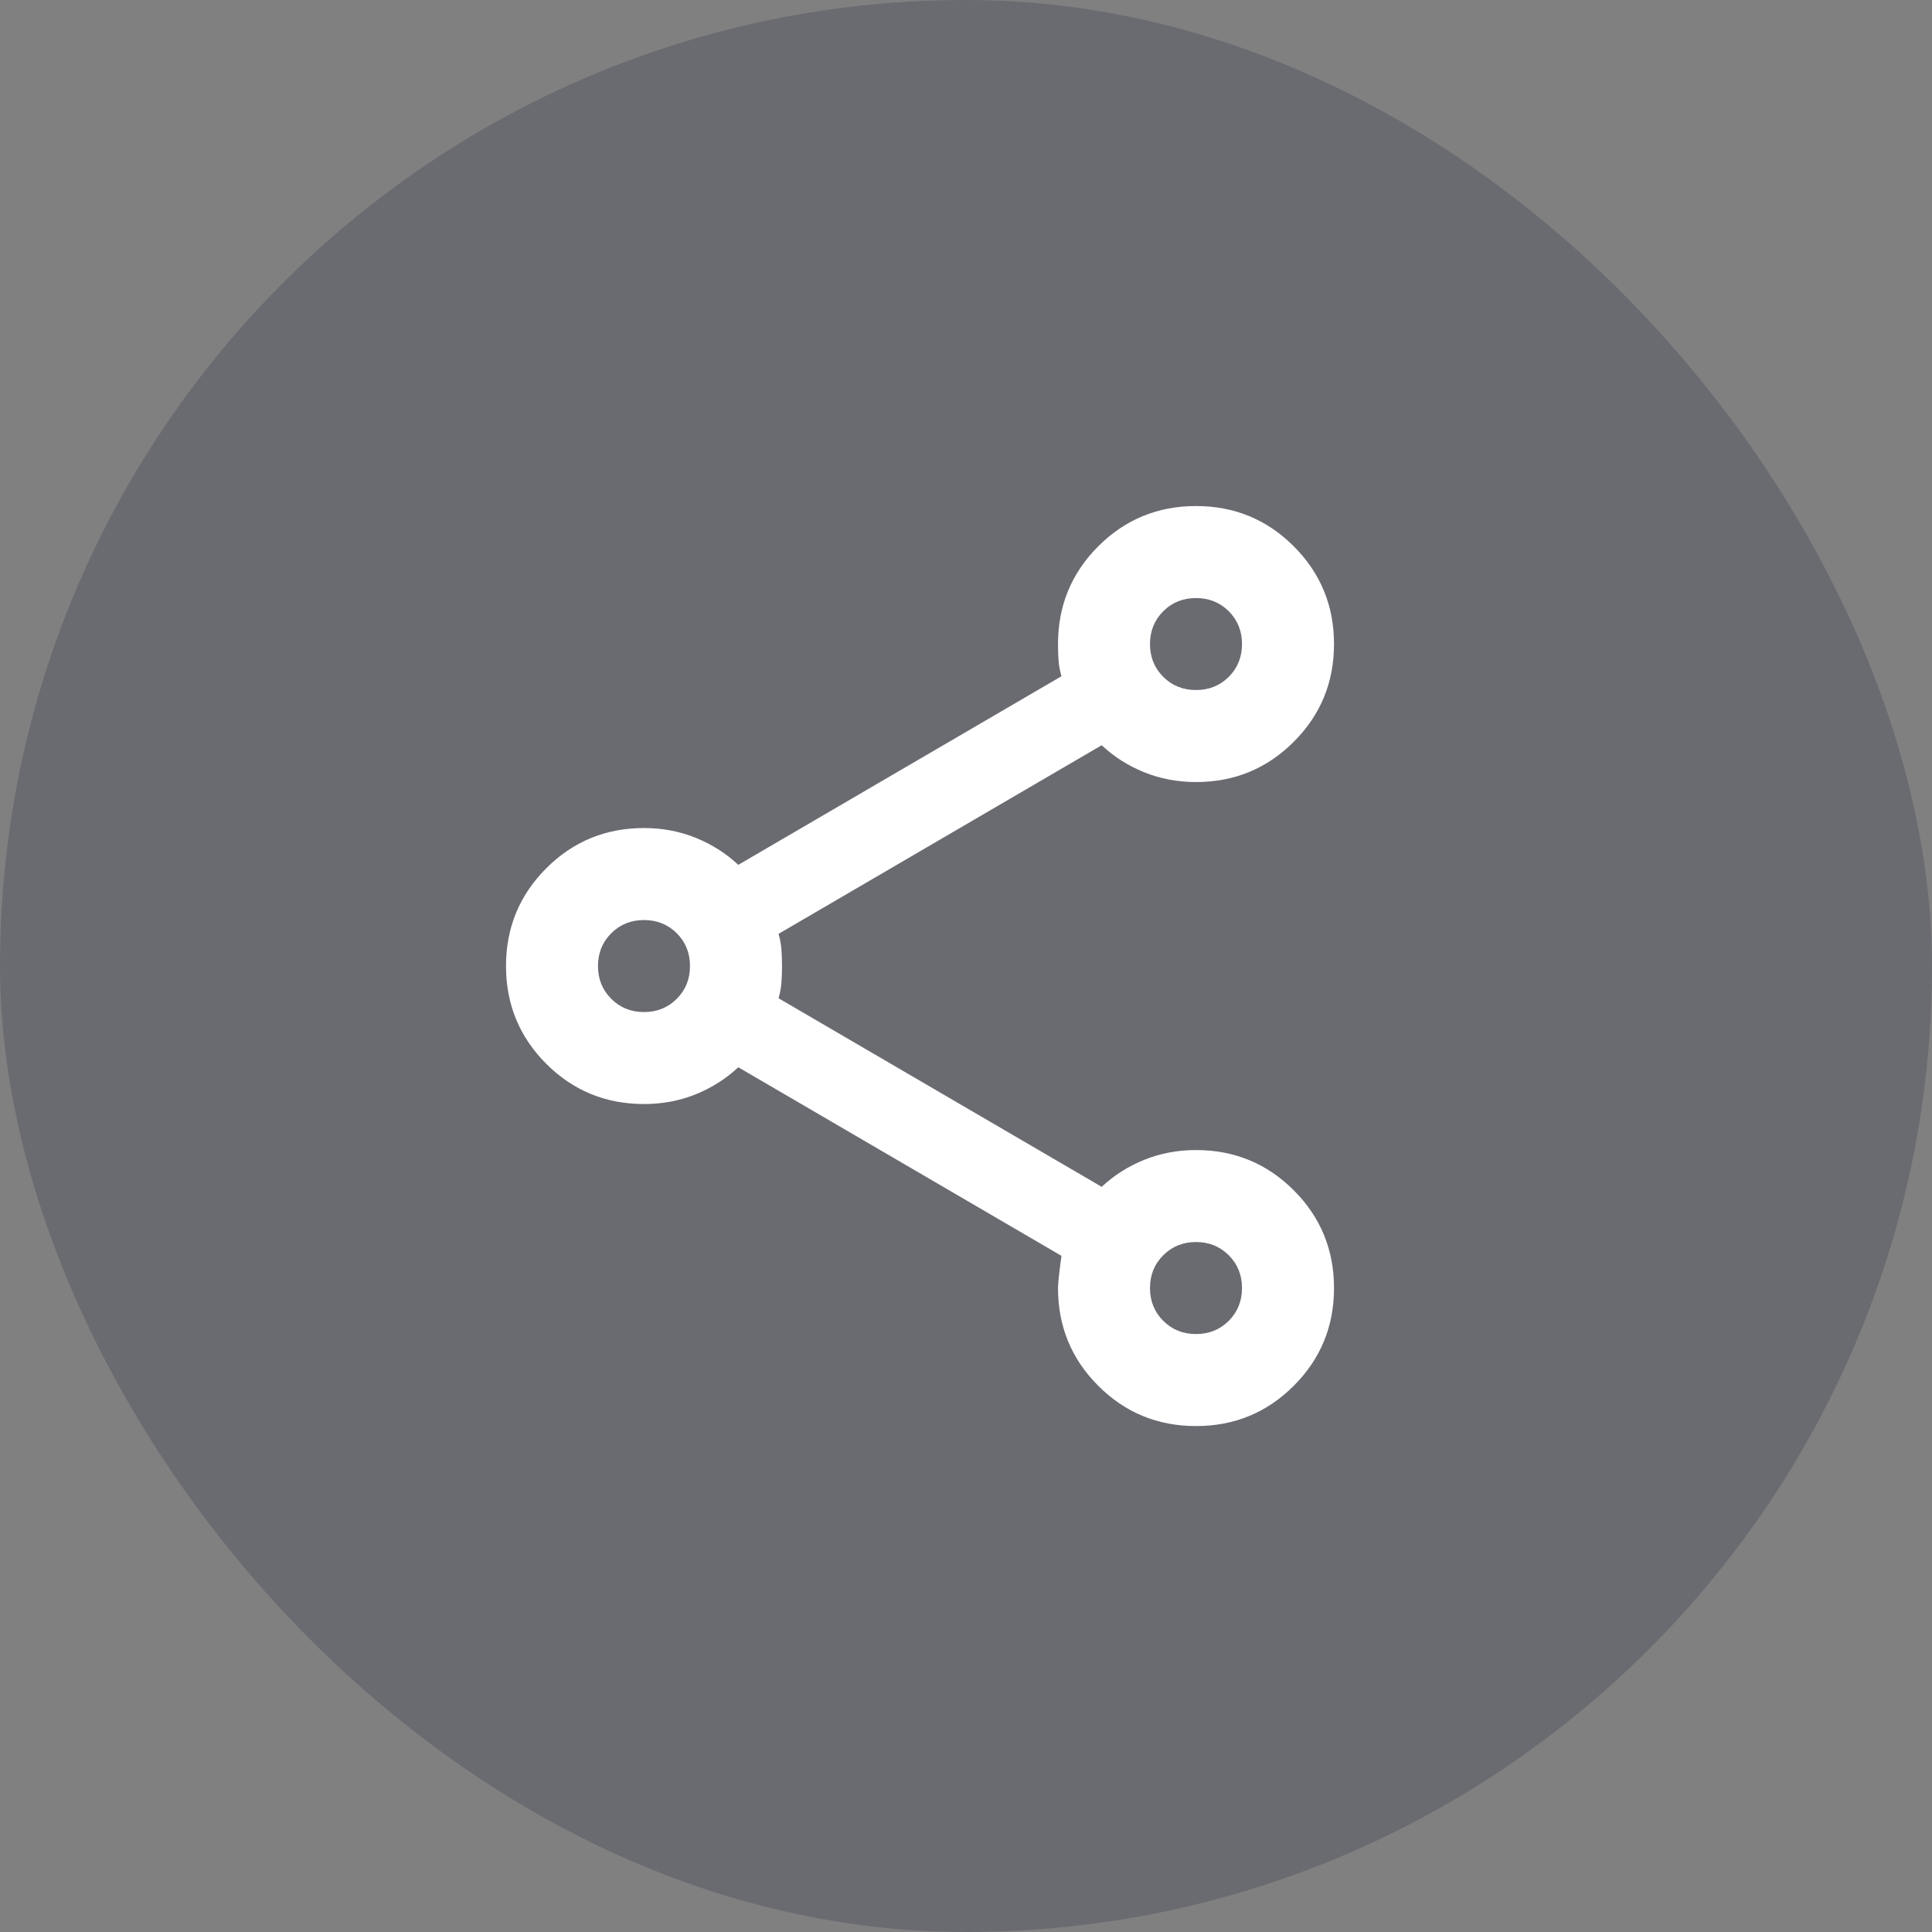
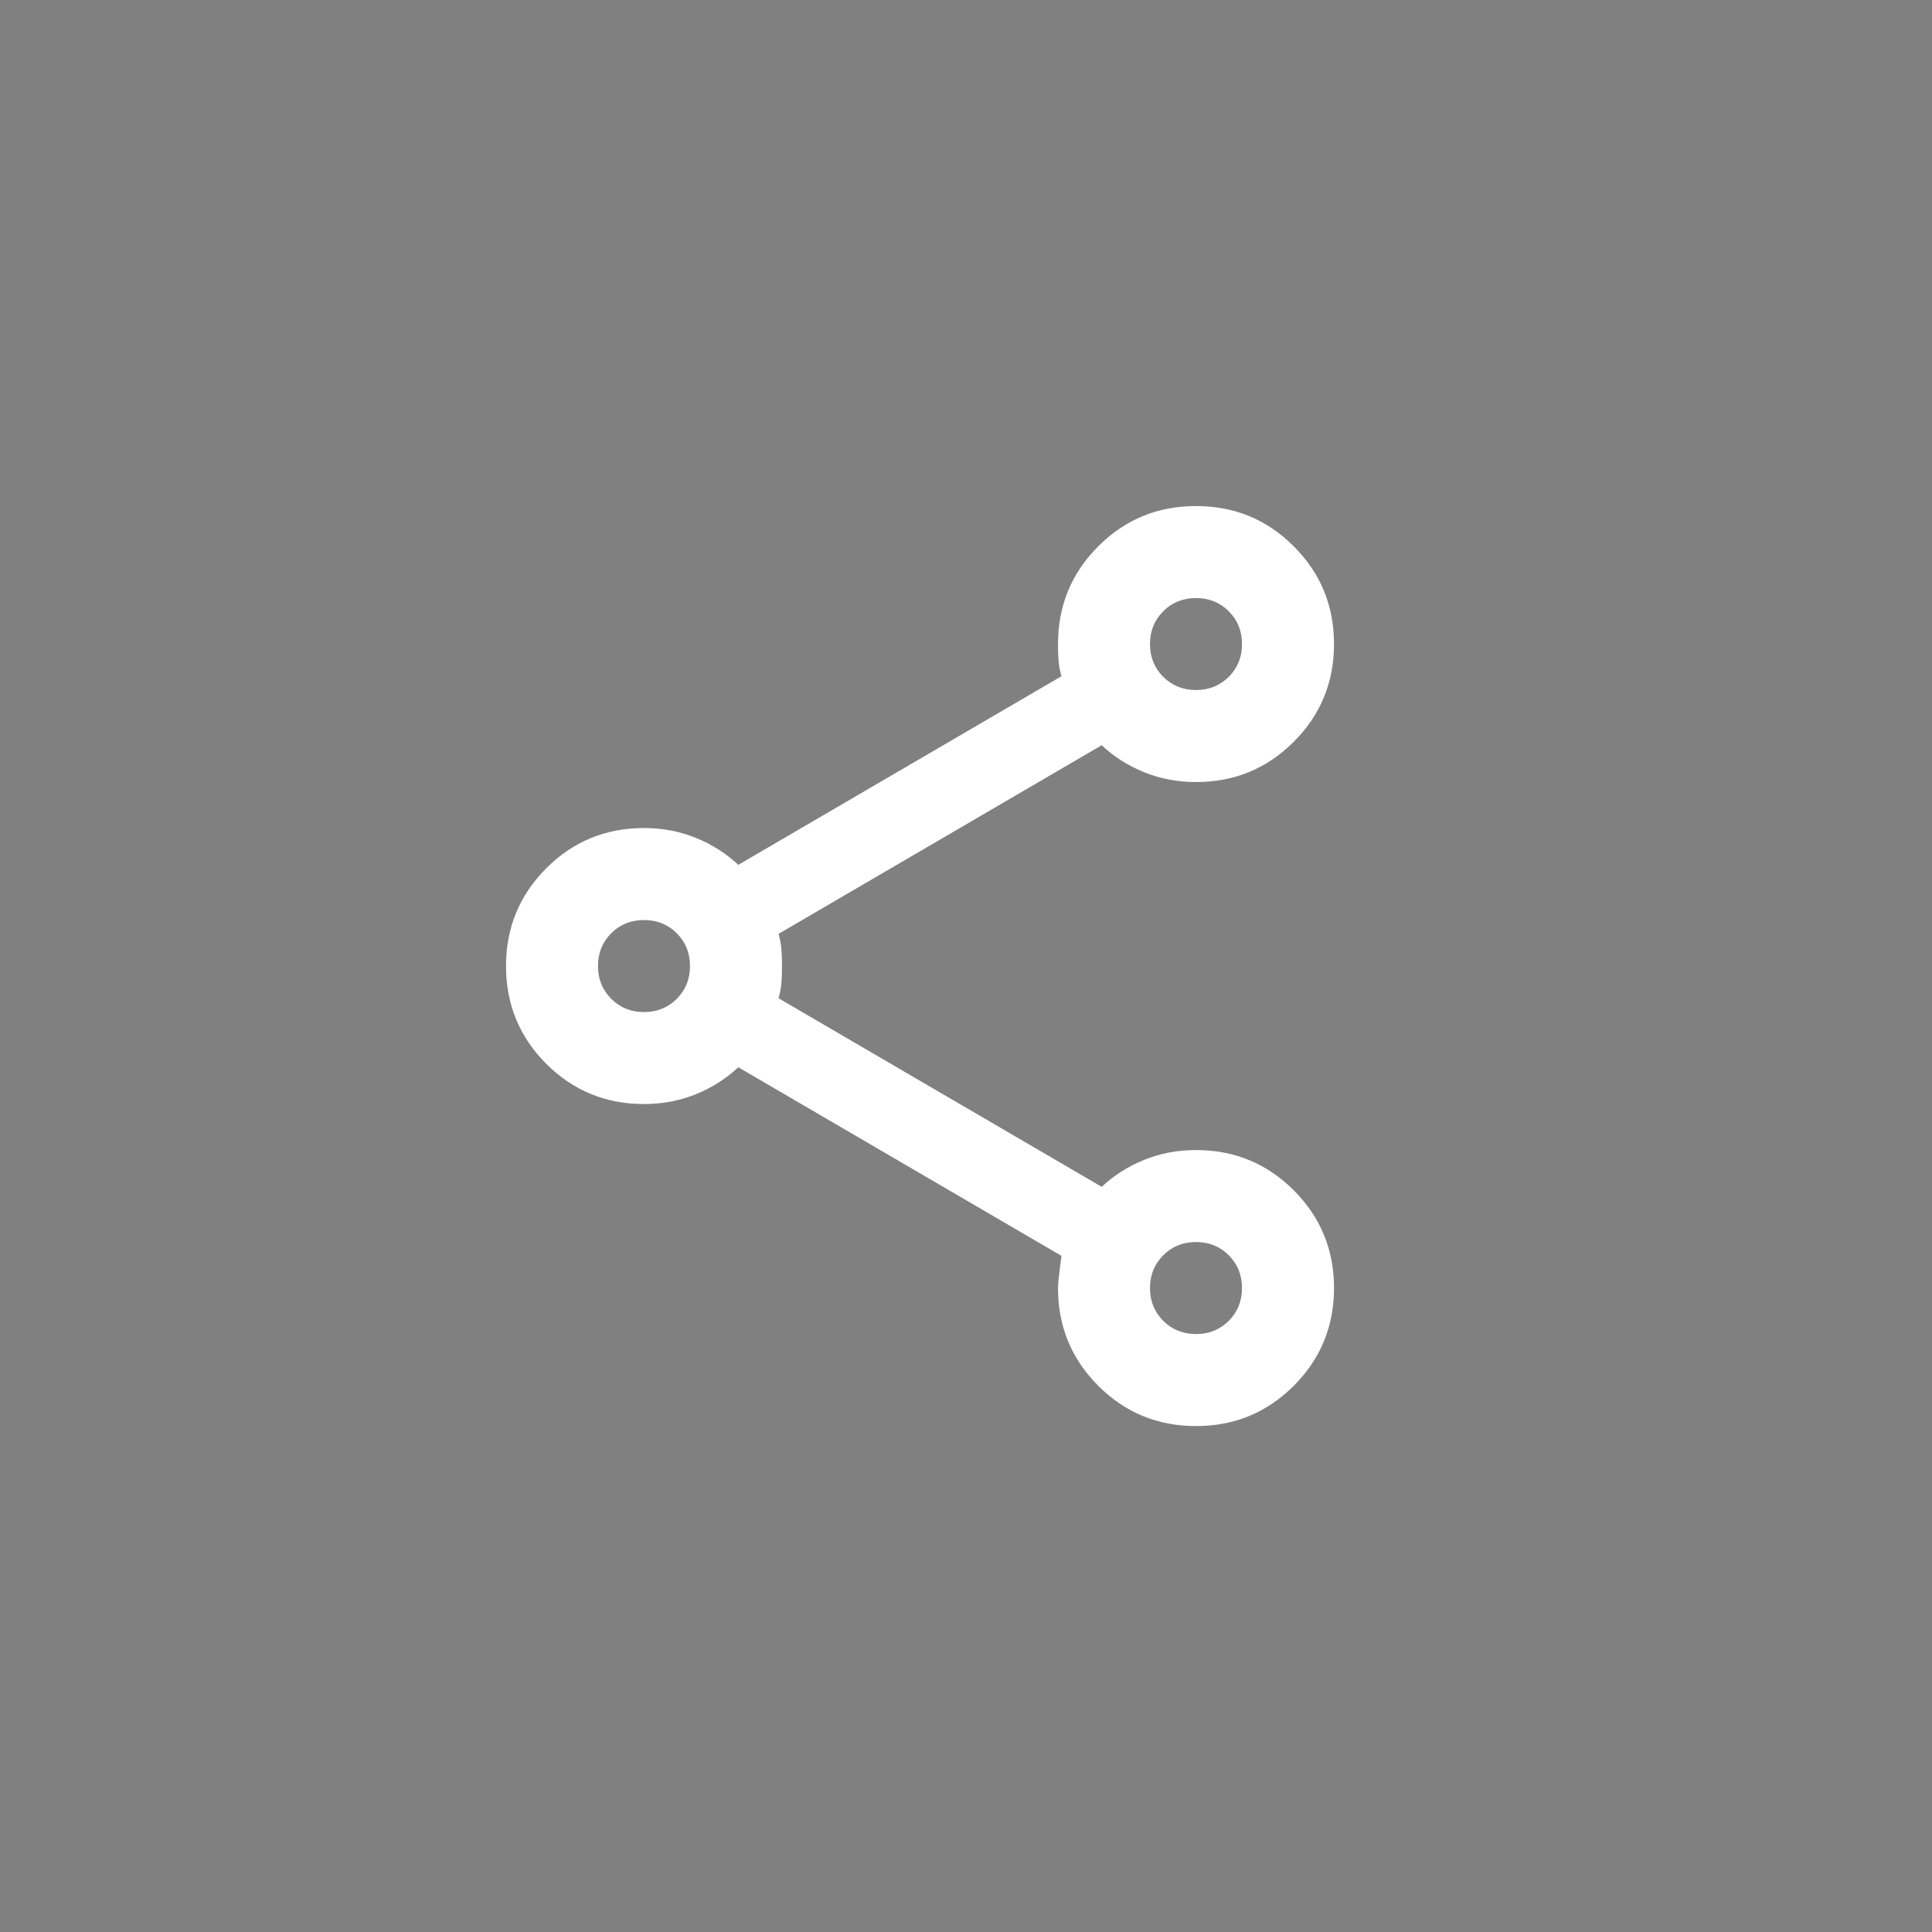
<svg xmlns="http://www.w3.org/2000/svg" width="56" height="56" viewBox="0 0 56 56" fill="none">
  <rect x="0" y="0" width="56" height="56" fill="#808080" stroke="none" />
-   <rect width="56" height="56" rx="28" fill="#141B38" fill-opacity="0.2" />
  <path d="M34.667 41.335C33.556 41.335 32.611 40.946 31.833 40.168C31.056 39.39 30.667 38.446 30.667 37.335C30.667 37.201 30.7 36.89 30.767 36.401L21.4 30.935C21.044 31.268 20.633 31.529 20.167 31.718C19.7 31.907 19.2 32.001 18.667 32.001C17.556 32.001 16.611 31.612 15.833 30.835C15.056 30.057 14.667 29.112 14.667 28.001C14.667 26.89 15.056 25.946 15.833 25.168C16.611 24.39 17.556 24.001 18.667 24.001C19.2 24.001 19.7 24.096 20.167 24.285C20.633 24.474 21.044 24.735 21.4 25.068L30.767 19.601C30.722 19.446 30.694 19.296 30.683 19.151C30.672 19.007 30.667 18.846 30.667 18.668C30.667 17.557 31.056 16.612 31.833 15.835C32.611 15.057 33.556 14.668 34.667 14.668C35.778 14.668 36.722 15.057 37.5 15.835C38.278 16.612 38.667 17.557 38.667 18.668C38.667 19.779 38.278 20.724 37.5 21.501C36.722 22.279 35.778 22.668 34.667 22.668C34.133 22.668 33.633 22.573 33.167 22.385C32.7 22.196 32.289 21.935 31.933 21.601L22.567 27.068C22.611 27.224 22.639 27.373 22.65 27.518C22.661 27.662 22.667 27.823 22.667 28.001C22.667 28.179 22.661 28.34 22.65 28.485C22.639 28.629 22.611 28.779 22.567 28.935L31.933 34.401C32.289 34.068 32.7 33.807 33.167 33.618C33.633 33.429 34.133 33.335 34.667 33.335C35.778 33.335 36.722 33.724 37.5 34.501C38.278 35.279 38.667 36.224 38.667 37.335C38.667 38.446 38.278 39.39 37.5 40.168C36.722 40.946 35.778 41.335 34.667 41.335ZM34.667 38.668C35.044 38.668 35.361 38.54 35.617 38.285C35.872 38.029 36 37.712 36 37.335C36 36.957 35.872 36.64 35.617 36.385C35.361 36.129 35.044 36.001 34.667 36.001C34.289 36.001 33.972 36.129 33.717 36.385C33.461 36.64 33.333 36.957 33.333 37.335C33.333 37.712 33.461 38.029 33.717 38.285C33.972 38.54 34.289 38.668 34.667 38.668ZM18.667 29.335C19.044 29.335 19.361 29.207 19.617 28.951C19.872 28.696 20 28.379 20 28.001C20 27.623 19.872 27.307 19.617 27.051C19.361 26.796 19.044 26.668 18.667 26.668C18.289 26.668 17.972 26.796 17.717 27.051C17.461 27.307 17.333 27.623 17.333 28.001C17.333 28.379 17.461 28.696 17.717 28.951C17.972 29.207 18.289 29.335 18.667 29.335ZM34.667 20.001C35.044 20.001 35.361 19.873 35.617 19.618C35.872 19.362 36 19.046 36 18.668C36 18.29 35.872 17.974 35.617 17.718C35.361 17.462 35.044 17.335 34.667 17.335C34.289 17.335 33.972 17.462 33.717 17.718C33.461 17.974 33.333 18.29 33.333 18.668C33.333 19.046 33.461 19.362 33.717 19.618C33.972 19.873 34.289 20.001 34.667 20.001Z" fill="white" />
</svg>